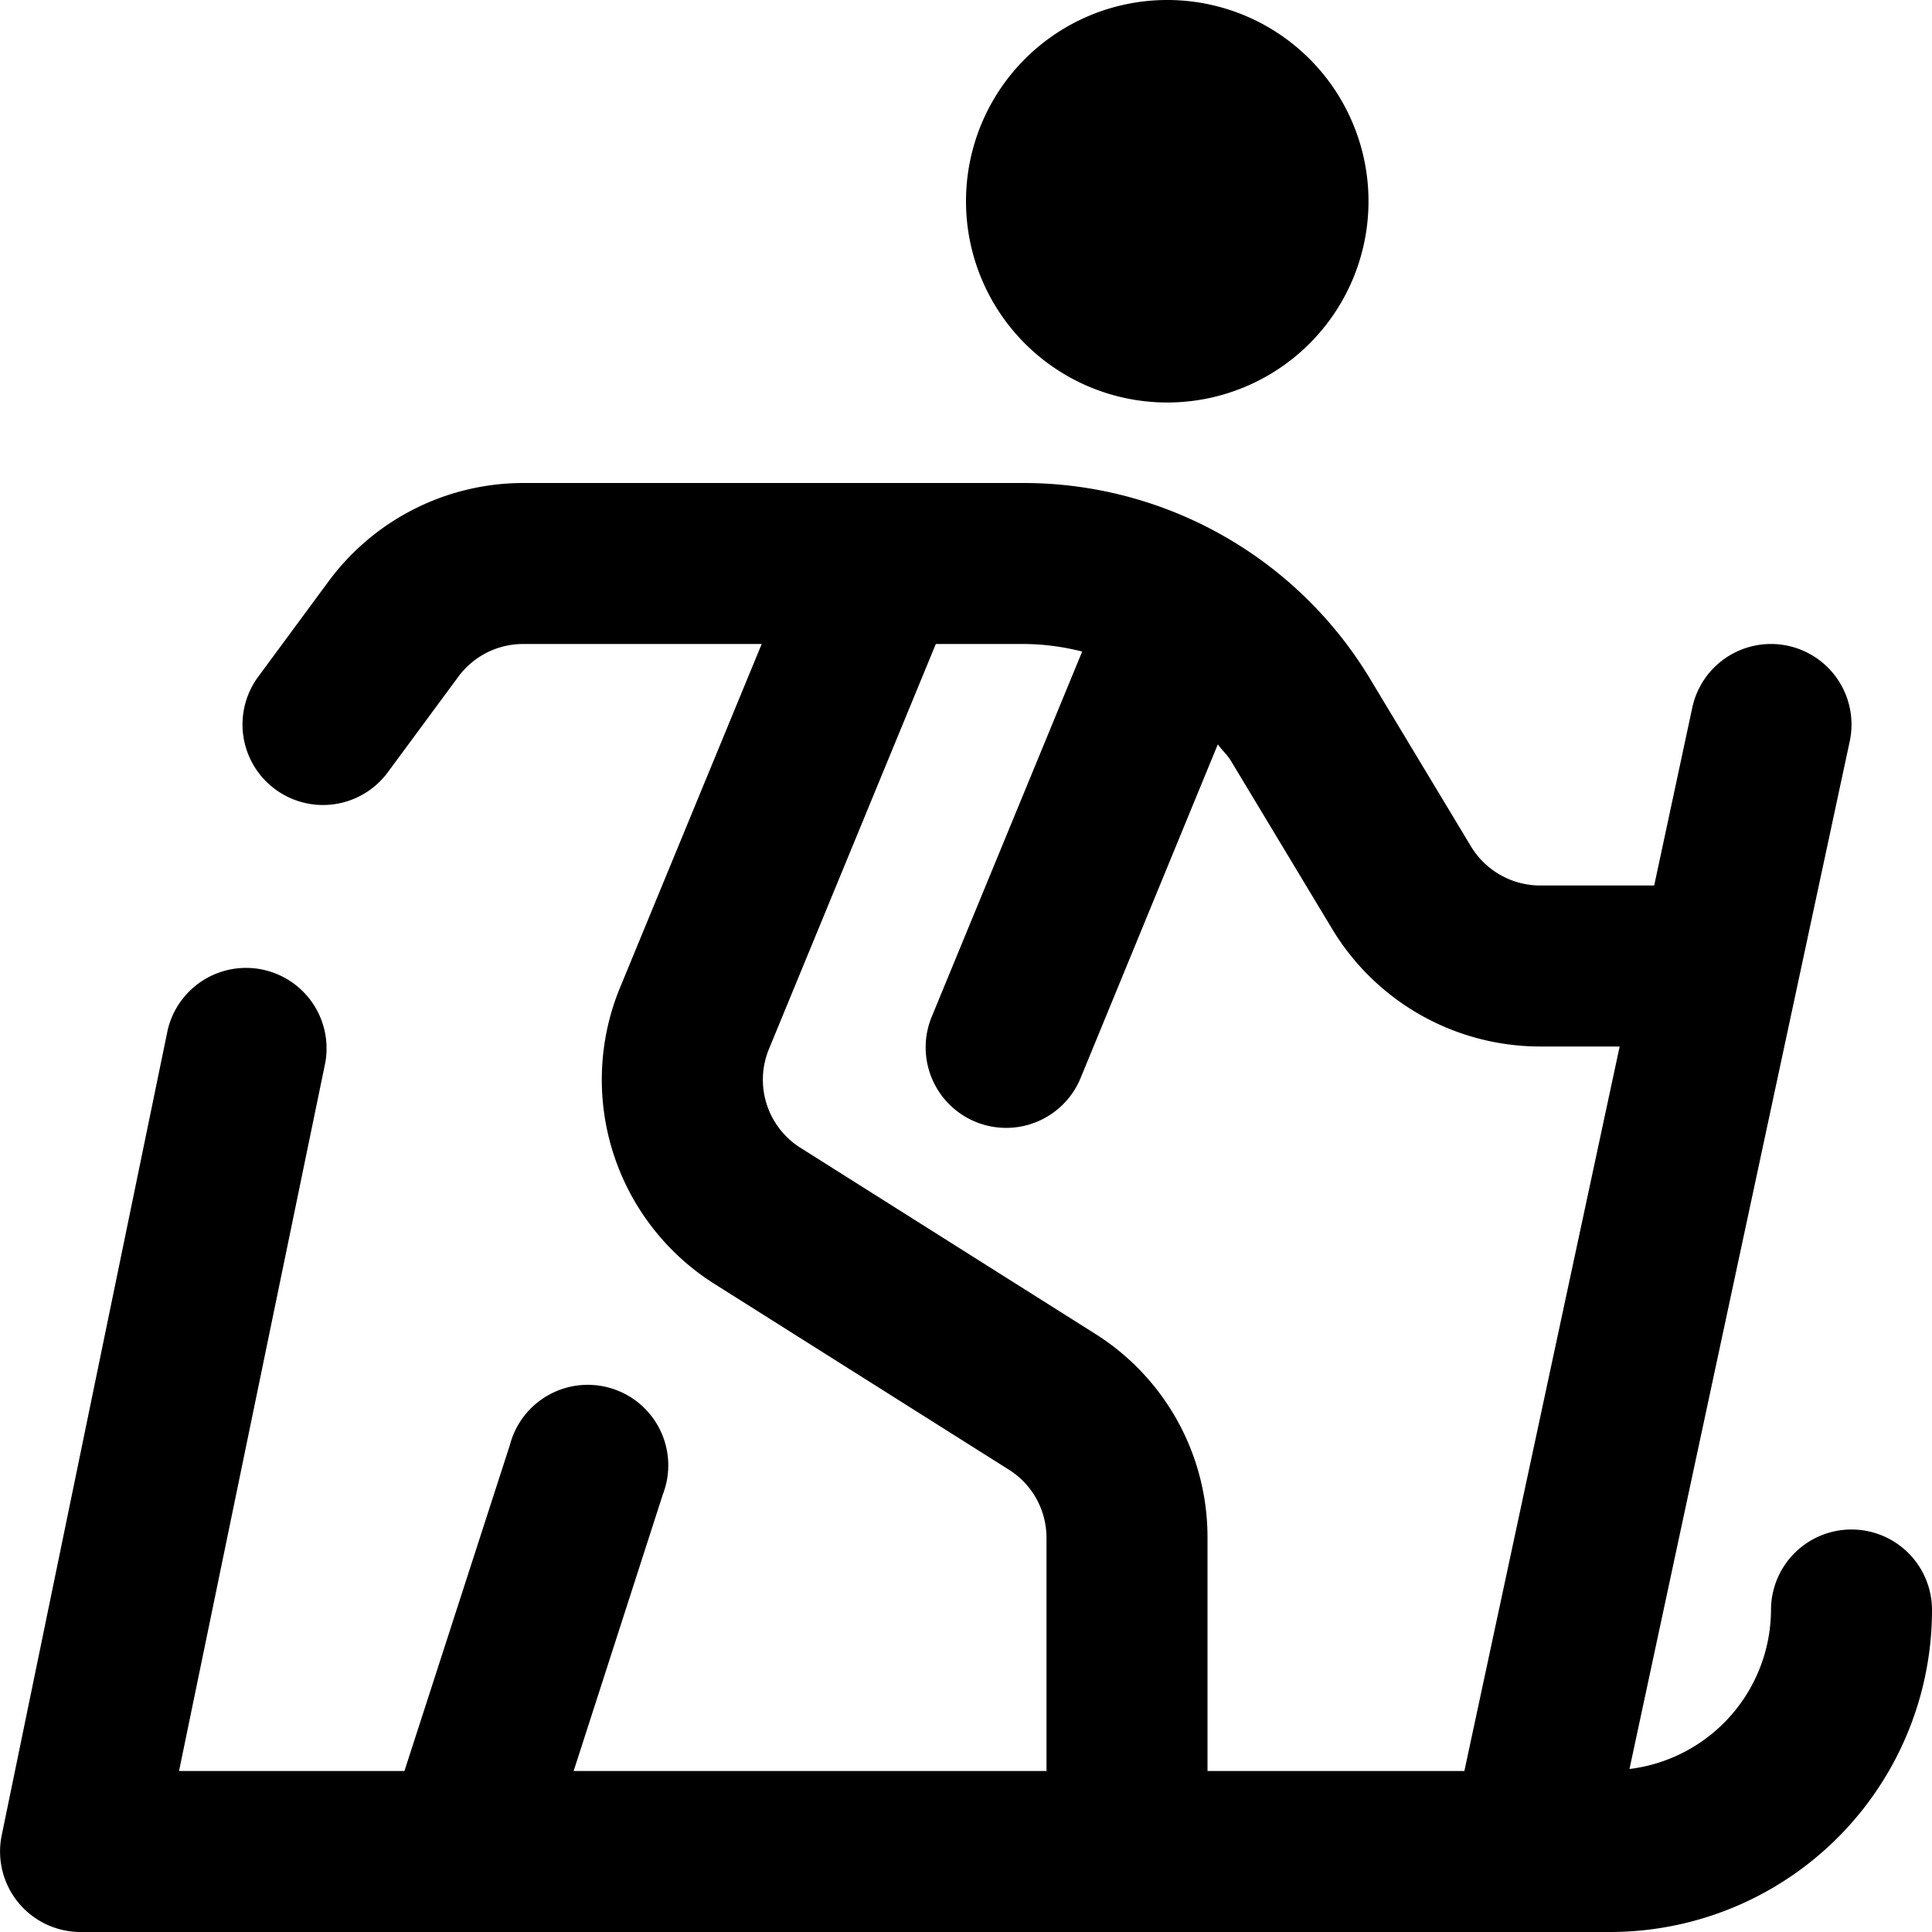
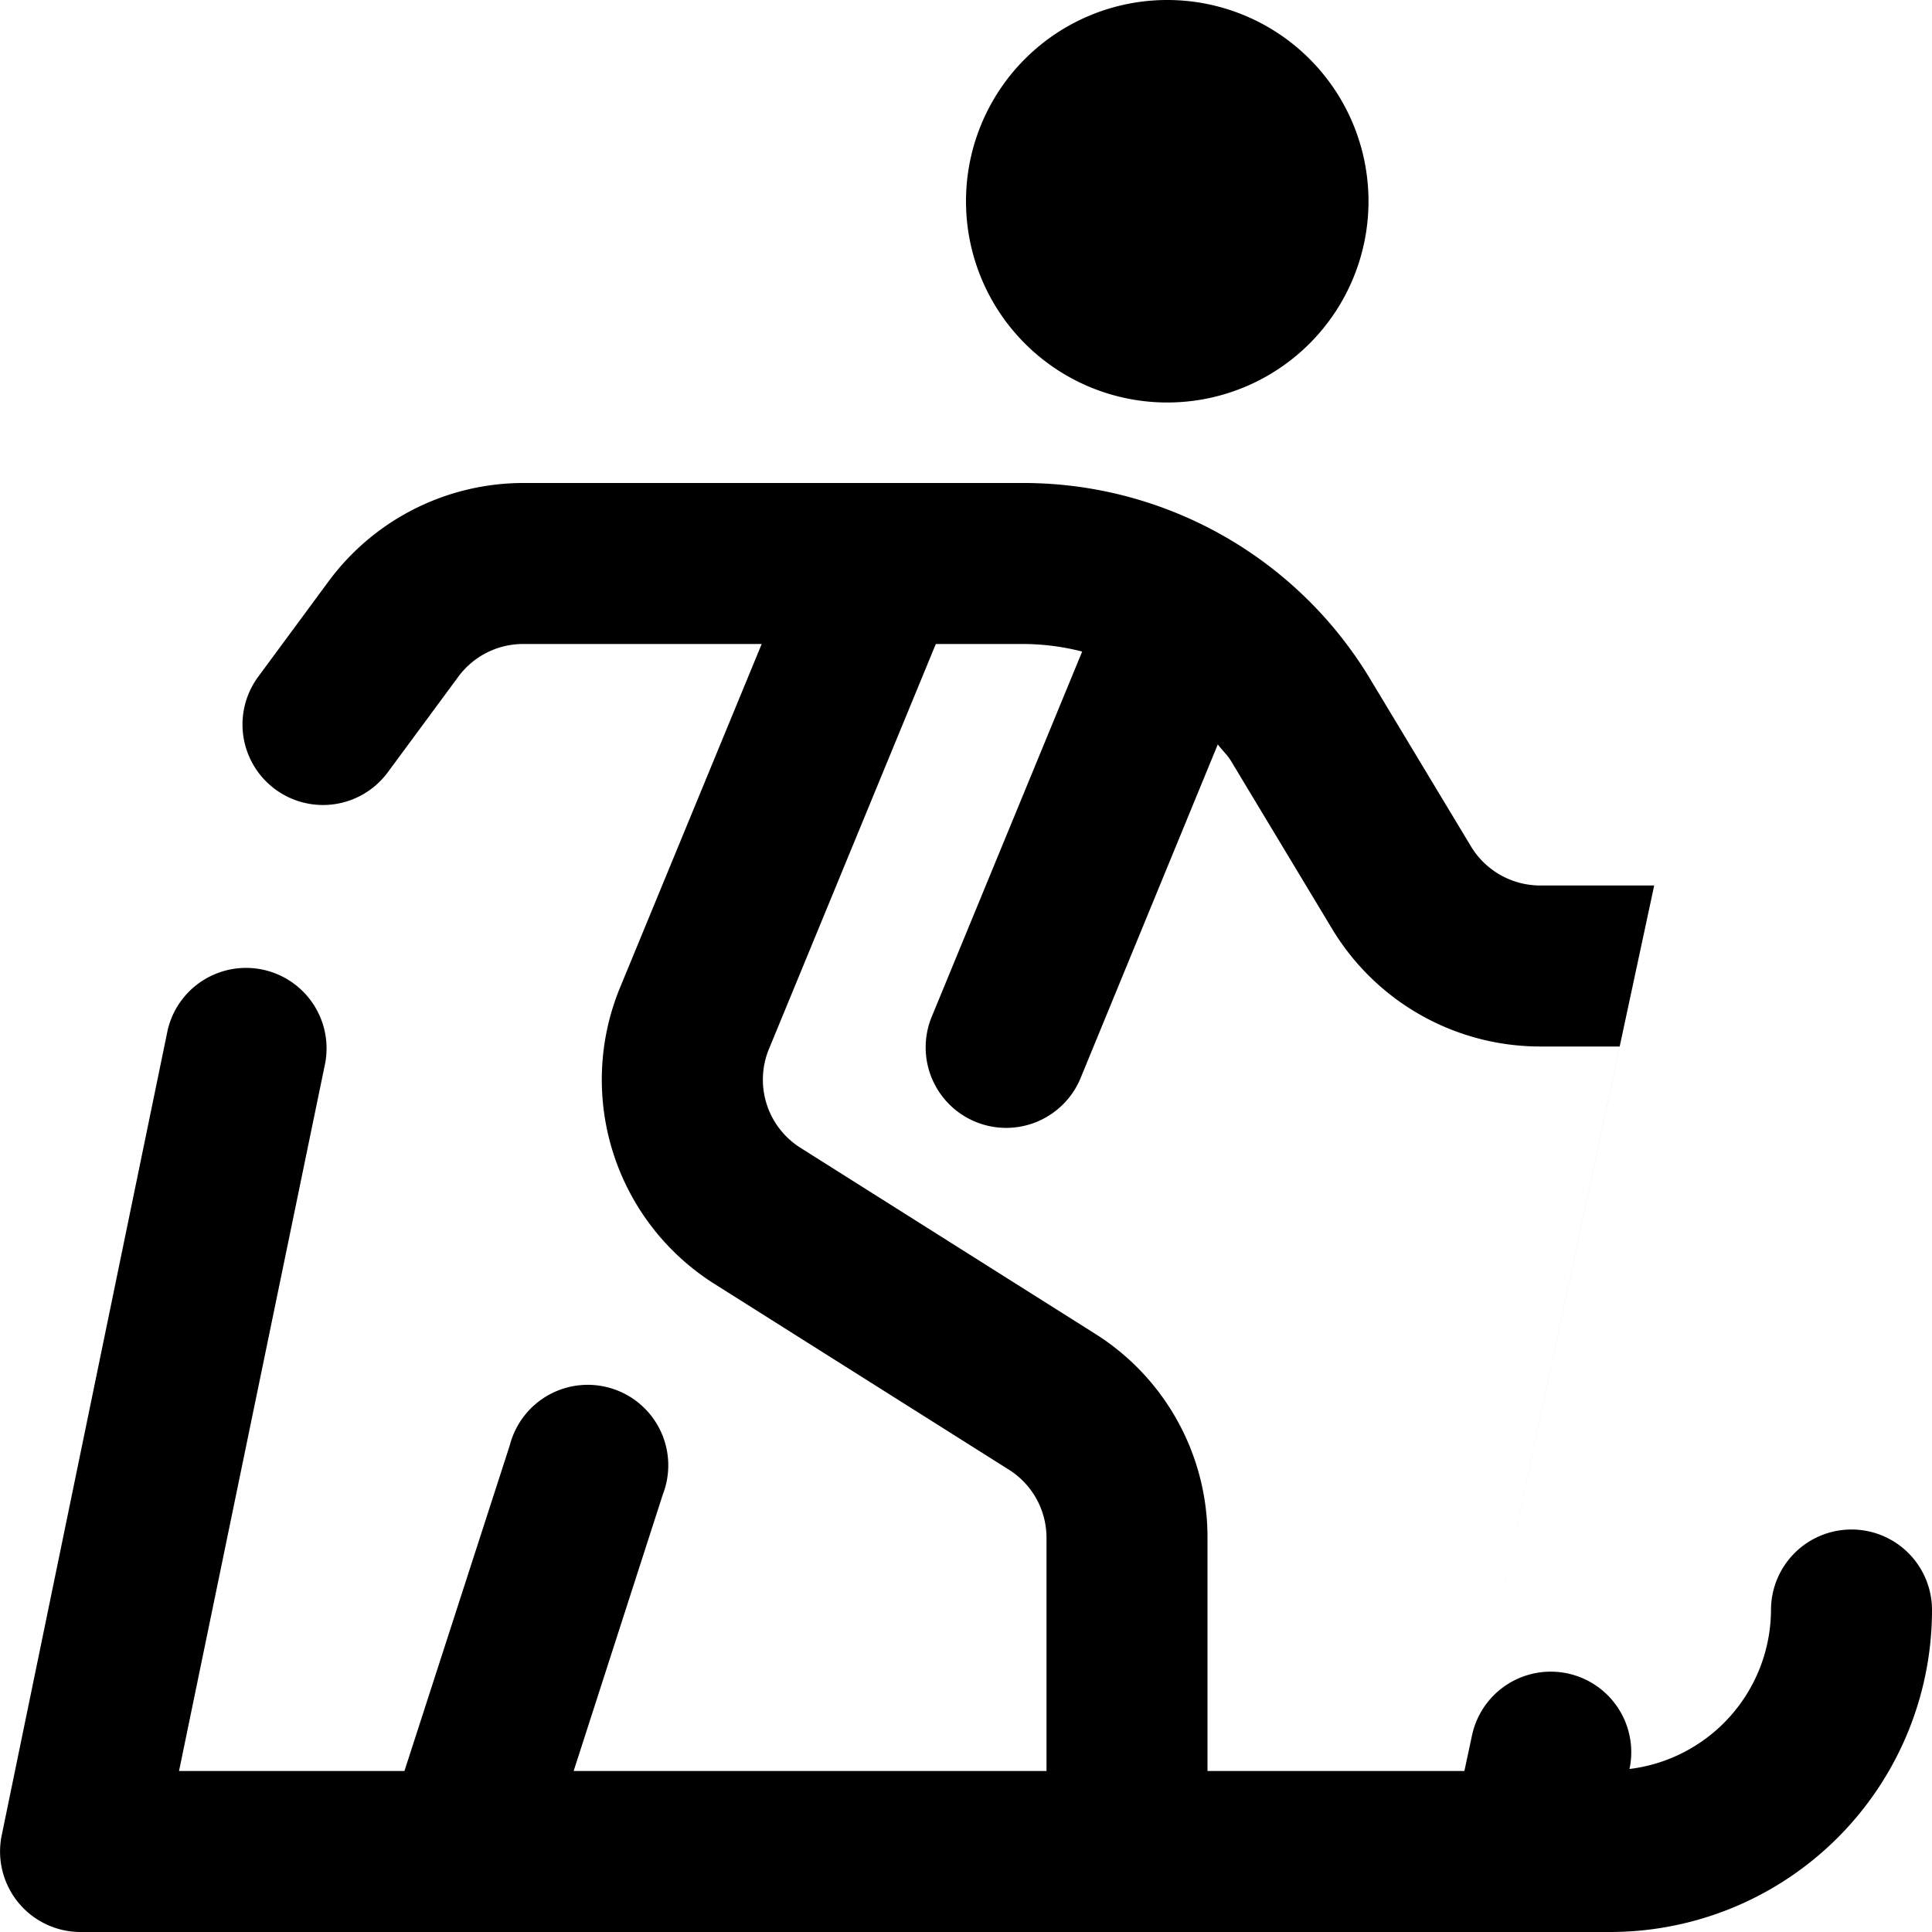
<svg xmlns="http://www.w3.org/2000/svg" id="Layer_1" data-name="Layer 1" viewBox="0 0 24 24" width="512" height="512">
-   <path d="M23,19a1,1,0,0,0-1,1,2,2,0,0,1-1.758,1.975L22.978,9.209a1,1,0,1,0-1.956-.418L20.549,11H19.13a1.006,1.006,0,0,1-.856-.484L17.013,8.422A5.026,5.026,0,0,0,12.729,6H6.5A3.01,3.01,0,0,0,4.083,7.22L3.208,8.406A1,1,0,1,0,4.817,9.594l.876-1.187A1,1,0,0,1,6.5,8H9.462L7.7,12.274a3,3,0,0,0,1.175,3.675l3.658,2.308A1,1,0,0,1,13,19.1V22H7.126l1.108-3.436a1,1,0,1,0-1.9-.614L5.024,22h-2.8l1.817-8.8a1,1,0,0,0-1.959-.4L.021,22.8A1,1,0,0,0,1,24H20a4,4,0,0,0,4-4A1,1,0,0,0,23,19Zm-9.4-2.434L9.943,14.258a1,1,0,0,1-.392-1.224L11.625,8h1.1a2.97,2.97,0,0,1,.718.094l-1.864,4.525a1,1,0,1,0,1.849.762l1.7-4.134c.052.071.118.13.164.206l1.261,2.094A3.018,3.018,0,0,0,19.13,13h.99l-1.929,9H15V19.1A2.984,2.984,0,0,0,13.6,16.566ZM12,2.5A2.5,2.5,0,1,1,14.5,5,2.5,2.5,0,0,1,12,2.5Z" />
+   <path d="M23,19a1,1,0,0,0-1,1,2,2,0,0,1-1.758,1.975a1,1,0,1,0-1.956-.418L20.549,11H19.13a1.006,1.006,0,0,1-.856-.484L17.013,8.422A5.026,5.026,0,0,0,12.729,6H6.5A3.01,3.01,0,0,0,4.083,7.22L3.208,8.406A1,1,0,1,0,4.817,9.594l.876-1.187A1,1,0,0,1,6.5,8H9.462L7.7,12.274a3,3,0,0,0,1.175,3.675l3.658,2.308A1,1,0,0,1,13,19.1V22H7.126l1.108-3.436a1,1,0,1,0-1.9-.614L5.024,22h-2.8l1.817-8.8a1,1,0,0,0-1.959-.4L.021,22.8A1,1,0,0,0,1,24H20a4,4,0,0,0,4-4A1,1,0,0,0,23,19Zm-9.4-2.434L9.943,14.258a1,1,0,0,1-.392-1.224L11.625,8h1.1a2.97,2.97,0,0,1,.718.094l-1.864,4.525a1,1,0,1,0,1.849.762l1.7-4.134c.052.071.118.13.164.206l1.261,2.094A3.018,3.018,0,0,0,19.13,13h.99l-1.929,9H15V19.1A2.984,2.984,0,0,0,13.6,16.566ZM12,2.5A2.5,2.5,0,1,1,14.5,5,2.5,2.5,0,0,1,12,2.5Z" />
</svg>